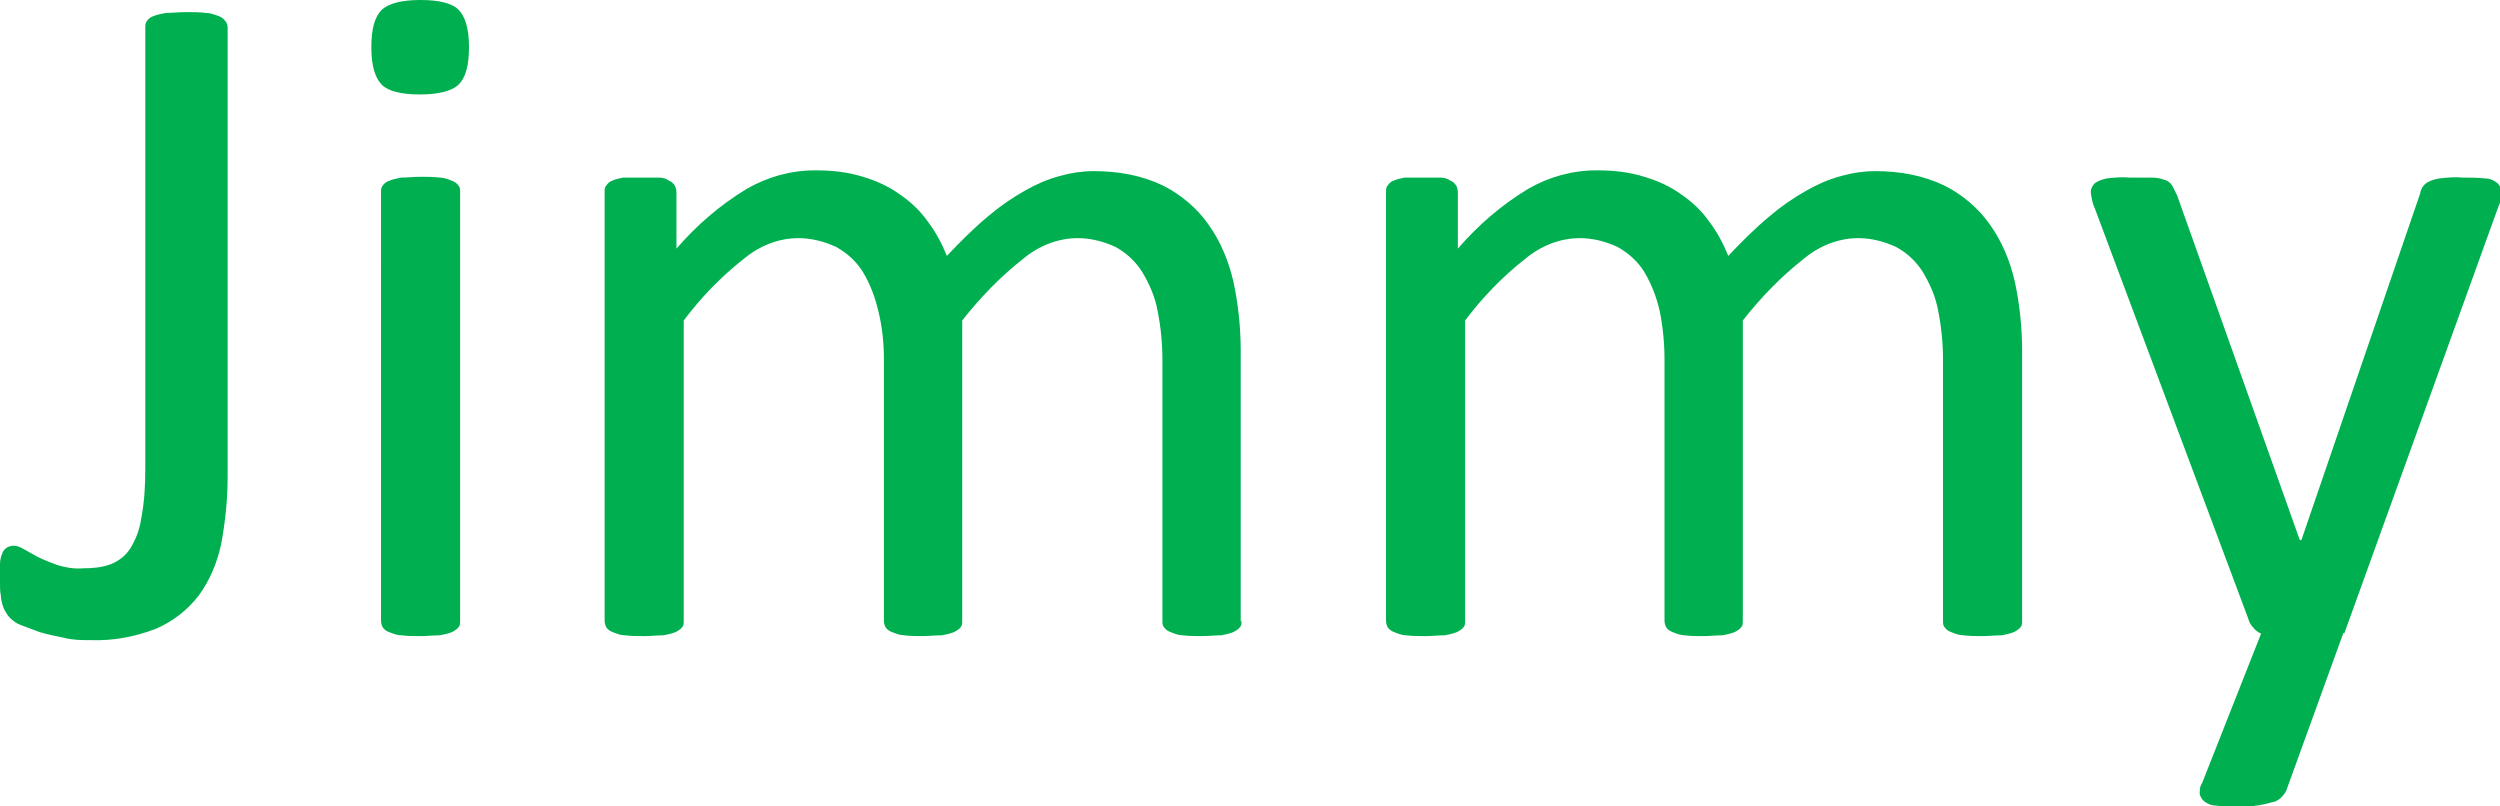
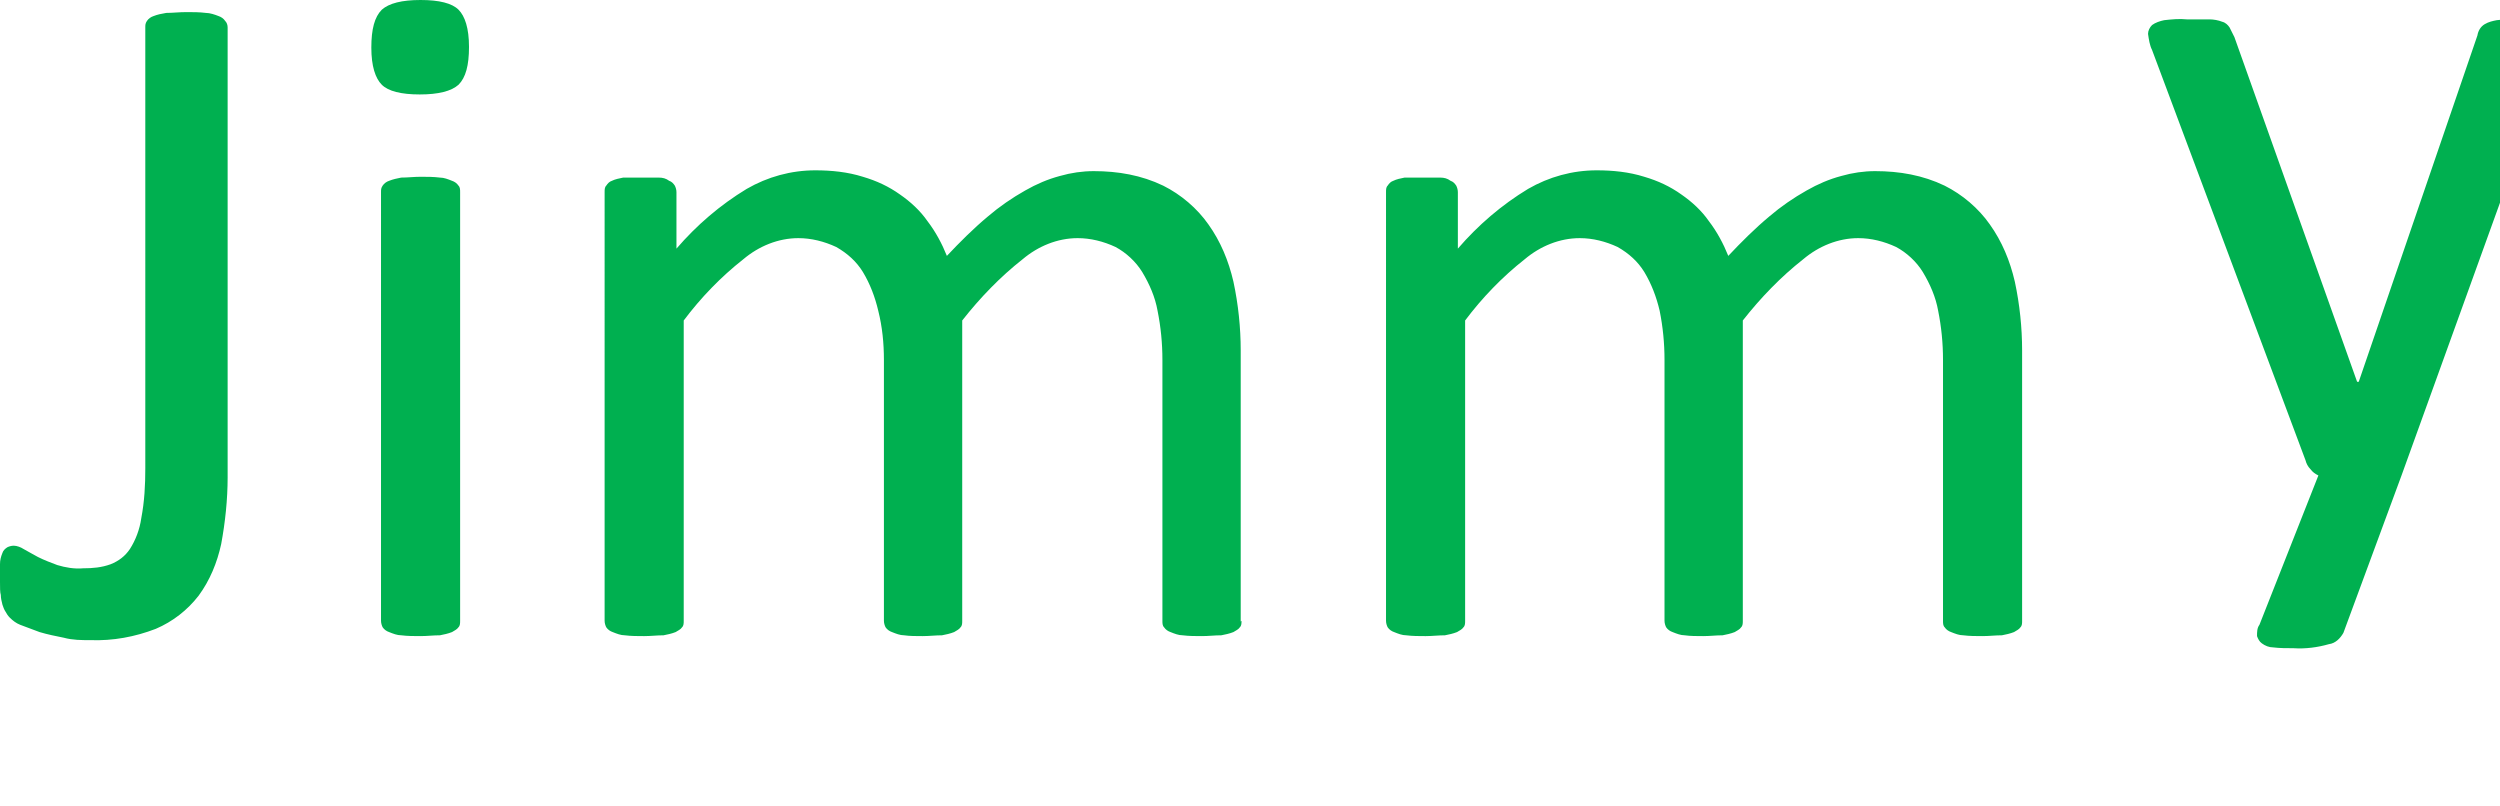
<svg xmlns="http://www.w3.org/2000/svg" id="Calque_1" version="1.1" viewBox="0 0 309.7 99.9">
  <defs>
    <style>
      .st0 {
        fill: #00b050;
      }
    </style>
  </defs>
-   <path id="Tracé_1" class="st0" d="M28.2,59.1c0,2.8-.3,5.6-.8,8.3-.5,2.3-1.4,4.5-2.8,6.4-1.4,1.8-3.2,3.2-5.3,4.1-2.6,1-5.3,1.5-8.1,1.4-1.1,0-2.2,0-3.3-.3-1-.2-2-.4-3-.7-.8-.3-1.6-.6-2.4-.9-.5-.2-.9-.5-1.3-.9-.2-.2-.4-.5-.5-.7-.2-.3-.3-.6-.4-.9-.1-.4-.2-.8-.2-1.2C0,73.4,0,72.8,0,72.1c0-.9,0-1.6,0-2.2,0-.5.1-.9.3-1.4.1-.3.3-.5.6-.7.2-.1.5-.2.8-.2.4,0,.9.2,1.2.4.5.3,1.1.6,1.8,1,.8.4,1.6.7,2.4,1,1,.3,2.1.5,3.2.4,1.2,0,2.3-.1,3.4-.5,1-.4,1.8-1,2.4-1.9.7-1.1,1.2-2.4,1.4-3.8.4-2.1.5-4.1.5-6.2V3.4c0-.3,0-.5.2-.8.2-.3.5-.5.8-.6.5-.2,1-.3,1.6-.4.8,0,1.6-.1,2.5-.1.8,0,1.6,0,2.4.1.5,0,1.1.2,1.6.4.3.1.6.3.8.6.2.2.3.5.3.8v55.7ZM57,76.9c0,.3,0,.6-.2.8-.2.3-.5.4-.8.6-.5.2-1,.3-1.5.4-.8,0-1.6.1-2.4.1-.8,0-1.6,0-2.4-.1-.5,0-1-.2-1.5-.4-.3-.1-.6-.3-.8-.6-.1-.2-.2-.5-.2-.8V23.8c0-.3,0-.5.2-.8.2-.3.5-.5.8-.6.5-.2,1-.3,1.5-.4.8,0,1.6-.1,2.4-.1.8,0,1.6,0,2.4.1.5,0,1,.2,1.5.4.3.1.6.3.8.6.2.2.2.5.2.8v53.2ZM58.1,5.8c0,2.3-.4,3.8-1.3,4.7-.9.8-2.5,1.2-4.8,1.2-2.3,0-3.9-.4-4.7-1.2-.8-.8-1.3-2.3-1.3-4.6,0-2.3.4-3.8,1.3-4.7C48.2.4,49.8,0,52.1,0c2.3,0,3.9.4,4.7,1.2.8.8,1.3,2.3,1.3,4.6h0ZM153.8,76.9c0,.3,0,.6-.2.8-.2.3-.5.4-.8.6-.5.2-1,.3-1.5.4-.8,0-1.6.1-2.4.1-.8,0-1.6,0-2.4-.1-.5,0-1-.2-1.5-.4-.3-.1-.6-.3-.8-.6-.2-.2-.2-.5-.2-.8v-32.3c0-2.1-.2-4.1-.6-6.1-.3-1.7-1-3.3-1.9-4.8-.8-1.3-2-2.4-3.3-3.1-1.5-.7-3.1-1.1-4.7-1.1-2.5,0-4.9,1-6.8,2.6-2.8,2.2-5.3,4.8-7.5,7.6v37.2c0,.3,0,.6-.2.8-.2.3-.5.4-.8.6-.5.2-1,.3-1.5.4-.8,0-1.6.1-2.4.1-.8,0-1.6,0-2.3-.1-.5,0-1-.2-1.5-.4-.3-.1-.6-.3-.8-.6-.1-.2-.2-.5-.2-.8v-32.3c0-2.1-.2-4.1-.7-6.1-.4-1.7-1-3.3-1.9-4.8-.8-1.3-1.9-2.3-3.3-3.1-1.5-.7-3.1-1.1-4.7-1.1-2.5,0-4.9,1-6.8,2.6-2.8,2.2-5.3,4.8-7.4,7.6v37.2c0,.3,0,.6-.2.8-.2.3-.5.4-.8.6-.5.2-1,.3-1.5.4-.8,0-1.6.1-2.4.1-.8,0-1.6,0-2.4-.1-.5,0-1-.2-1.5-.4-.3-.1-.6-.3-.8-.6-.1-.2-.2-.5-.2-.8V23.8c0-.3,0-.6.2-.8.2-.3.4-.5.7-.6.4-.2.9-.3,1.4-.4.7,0,1.5,0,2.2,0,.9,0,1.6,0,2.2,0,.5,0,.9.1,1.3.4.3.1.5.3.7.6.1.2.2.5.2.8v7c2.5-2.9,5.4-5.4,8.7-7.4,2.6-1.5,5.5-2.3,8.5-2.3,2,0,4,.2,5.9.8,1.7.5,3.2,1.2,4.6,2.2,1.3.9,2.5,2,3.4,3.3,1,1.3,1.8,2.8,2.4,4.3,1.6-1.7,3.3-3.4,5.1-4.9,1.4-1.2,3-2.3,4.6-3.2,1.4-.8,2.8-1.4,4.3-1.8,1.4-.4,2.8-.6,4.2-.6,3,0,5.9.5,8.6,1.8,2.2,1.1,4.2,2.8,5.6,4.8,1.5,2.1,2.5,4.5,3.1,7.1.6,2.8.9,5.7.9,8.5v33.6ZM250.5,76.9c0,.3,0,.6-.2.8-.2.3-.5.4-.8.6-.5.2-1,.3-1.5.4-.8,0-1.6.1-2.4.1-.8,0-1.6,0-2.4-.1-.5,0-1-.2-1.5-.4-.3-.1-.6-.3-.8-.6-.2-.2-.2-.5-.2-.8v-32.3c0-2.1-.2-4.1-.6-6.1-.3-1.7-1-3.3-1.9-4.8-.8-1.3-2-2.4-3.3-3.1-1.5-.7-3.1-1.1-4.7-1.1-2.5,0-4.9,1-6.8,2.6-2.8,2.2-5.3,4.8-7.5,7.6v37.2c0,.3,0,.6-.2.8-.2.3-.5.4-.8.6-.5.2-1,.3-1.5.4-.8,0-1.6.1-2.4.1-.8,0-1.6,0-2.3-.1-.5,0-1-.2-1.5-.4-.3-.1-.6-.3-.8-.6-.1-.2-.2-.5-.2-.8v-32.3c0-2.1-.2-4.1-.6-6.1-.4-1.7-1-3.3-1.9-4.8-.8-1.3-1.9-2.3-3.3-3.1-1.5-.7-3.1-1.1-4.7-1.1-2.5,0-4.9,1-6.8,2.6-2.8,2.2-5.3,4.8-7.4,7.6v37.2c0,.3,0,.6-.2.8-.2.3-.5.4-.8.6-.5.2-1,.3-1.5.4-.8,0-1.6.1-2.4.1-.8,0-1.6,0-2.4-.1-.5,0-1-.2-1.5-.4-.3-.1-.6-.3-.8-.6-.1-.2-.2-.5-.2-.8V23.8c0-.3,0-.6.2-.8.2-.3.4-.5.7-.6.4-.2.9-.3,1.4-.4.7,0,1.5,0,2.2,0,.9,0,1.6,0,2.2,0,.5,0,.9.1,1.3.4.3.1.5.3.7.6.1.2.2.5.2.8v7c2.5-2.9,5.4-5.4,8.7-7.4,2.6-1.5,5.5-2.3,8.5-2.3,2,0,4,.2,5.9.8,1.7.5,3.2,1.2,4.6,2.2,1.3.9,2.5,2,3.4,3.3,1,1.3,1.8,2.8,2.4,4.3,1.6-1.7,3.3-3.4,5.1-4.9,1.4-1.2,3-2.3,4.6-3.2,1.4-.8,2.8-1.4,4.3-1.8,1.4-.4,2.8-.6,4.2-.6,3,0,5.9.5,8.6,1.8,2.2,1.1,4.2,2.8,5.6,4.8,1.5,2.1,2.5,4.5,3.1,7.1.6,2.8.9,5.7.9,8.5v33.6ZM290.3,78.4l-7.1,19.6c-.4.7-1,1.3-1.8,1.4-1.4.4-2.9.6-4.4.5-.8,0-1.7,0-2.5-.1-.5,0-1-.2-1.4-.5-.3-.2-.5-.6-.6-.9,0-.5,0-1,.3-1.4l7.3-18.5c-.4-.2-.7-.4-1-.8-.3-.3-.5-.7-.6-1.1l-19-50.8c-.3-.6-.4-1.3-.5-2,0-.4.2-.8.5-1.1.4-.3,1-.5,1.5-.6.9-.1,1.9-.2,2.8-.1,1.2,0,2.1,0,2.8,0,.5,0,1.1.1,1.6.3.4.1.7.4.9.7.2.4.4.8.6,1.2l15.2,42.7h.2l14.7-42.9c.1-.6.4-1.1.9-1.4.5-.3,1-.4,1.5-.5,1-.1,1.9-.2,2.9-.1.9,0,1.8,0,2.7.1.6,0,1.1.2,1.6.6.3.3.5.7.5,1.1,0,.6-.1,1.2-.4,1.8l-19.1,52.9Z" />
+   <path id="Tracé_1" class="st0" d="M28.2,59.1c0,2.8-.3,5.6-.8,8.3-.5,2.3-1.4,4.5-2.8,6.4-1.4,1.8-3.2,3.2-5.3,4.1-2.6,1-5.3,1.5-8.1,1.4-1.1,0-2.2,0-3.3-.3-1-.2-2-.4-3-.7-.8-.3-1.6-.6-2.4-.9-.5-.2-.9-.5-1.3-.9-.2-.2-.4-.5-.5-.7-.2-.3-.3-.6-.4-.9-.1-.4-.2-.8-.2-1.2C0,73.4,0,72.8,0,72.1c0-.9,0-1.6,0-2.2,0-.5.1-.9.3-1.4.1-.3.3-.5.6-.7.2-.1.5-.2.8-.2.4,0,.9.2,1.2.4.5.3,1.1.6,1.8,1,.8.4,1.6.7,2.4,1,1,.3,2.1.5,3.2.4,1.2,0,2.3-.1,3.4-.5,1-.4,1.8-1,2.4-1.9.7-1.1,1.2-2.4,1.4-3.8.4-2.1.5-4.1.5-6.2V3.4c0-.3,0-.5.2-.8.2-.3.5-.5.8-.6.5-.2,1-.3,1.6-.4.8,0,1.6-.1,2.5-.1.8,0,1.6,0,2.4.1.5,0,1.1.2,1.6.4.3.1.6.3.8.6.2.2.3.5.3.8v55.7ZM57,76.9c0,.3,0,.6-.2.8-.2.3-.5.4-.8.6-.5.2-1,.3-1.5.4-.8,0-1.6.1-2.4.1-.8,0-1.6,0-2.4-.1-.5,0-1-.2-1.5-.4-.3-.1-.6-.3-.8-.6-.1-.2-.2-.5-.2-.8V23.8c0-.3,0-.5.2-.8.2-.3.5-.5.8-.6.5-.2,1-.3,1.5-.4.8,0,1.6-.1,2.4-.1.8,0,1.6,0,2.4.1.5,0,1,.2,1.5.4.3.1.6.3.8.6.2.2.2.5.2.8v53.2ZM58.1,5.8c0,2.3-.4,3.8-1.3,4.7-.9.8-2.5,1.2-4.8,1.2-2.3,0-3.9-.4-4.7-1.2-.8-.8-1.3-2.3-1.3-4.6,0-2.3.4-3.8,1.3-4.7C48.2.4,49.8,0,52.1,0c2.3,0,3.9.4,4.7,1.2.8.8,1.3,2.3,1.3,4.6h0ZM153.8,76.9c0,.3,0,.6-.2.8-.2.3-.5.4-.8.6-.5.2-1,.3-1.5.4-.8,0-1.6.1-2.4.1-.8,0-1.6,0-2.4-.1-.5,0-1-.2-1.5-.4-.3-.1-.6-.3-.8-.6-.2-.2-.2-.5-.2-.8v-32.3c0-2.1-.2-4.1-.6-6.1-.3-1.7-1-3.3-1.9-4.8-.8-1.3-2-2.4-3.3-3.1-1.5-.7-3.1-1.1-4.7-1.1-2.5,0-4.9,1-6.8,2.6-2.8,2.2-5.3,4.8-7.5,7.6v37.2c0,.3,0,.6-.2.8-.2.3-.5.4-.8.6-.5.2-1,.3-1.5.4-.8,0-1.6.1-2.4.1-.8,0-1.6,0-2.3-.1-.5,0-1-.2-1.5-.4-.3-.1-.6-.3-.8-.6-.1-.2-.2-.5-.2-.8v-32.3c0-2.1-.2-4.1-.7-6.1-.4-1.7-1-3.3-1.9-4.8-.8-1.3-1.9-2.3-3.3-3.1-1.5-.7-3.1-1.1-4.7-1.1-2.5,0-4.9,1-6.8,2.6-2.8,2.2-5.3,4.8-7.4,7.6v37.2c0,.3,0,.6-.2.8-.2.3-.5.4-.8.6-.5.2-1,.3-1.5.4-.8,0-1.6.1-2.4.1-.8,0-1.6,0-2.4-.1-.5,0-1-.2-1.5-.4-.3-.1-.6-.3-.8-.6-.1-.2-.2-.5-.2-.8V23.8c0-.3,0-.6.2-.8.2-.3.4-.5.7-.6.4-.2.9-.3,1.4-.4.7,0,1.5,0,2.2,0,.9,0,1.6,0,2.2,0,.5,0,.9.1,1.3.4.3.1.5.3.7.6.1.2.2.5.2.8v7c2.5-2.9,5.4-5.4,8.7-7.4,2.6-1.5,5.5-2.3,8.5-2.3,2,0,4,.2,5.9.8,1.7.5,3.2,1.2,4.6,2.2,1.3.9,2.5,2,3.4,3.3,1,1.3,1.8,2.8,2.4,4.3,1.6-1.7,3.3-3.4,5.1-4.9,1.4-1.2,3-2.3,4.6-3.2,1.4-.8,2.8-1.4,4.3-1.8,1.4-.4,2.8-.6,4.2-.6,3,0,5.9.5,8.6,1.8,2.2,1.1,4.2,2.8,5.6,4.8,1.5,2.1,2.5,4.5,3.1,7.1.6,2.8.9,5.7.9,8.5v33.6ZM250.5,76.9c0,.3,0,.6-.2.8-.2.3-.5.4-.8.6-.5.2-1,.3-1.5.4-.8,0-1.6.1-2.4.1-.8,0-1.6,0-2.4-.1-.5,0-1-.2-1.5-.4-.3-.1-.6-.3-.8-.6-.2-.2-.2-.5-.2-.8v-32.3c0-2.1-.2-4.1-.6-6.1-.3-1.7-1-3.3-1.9-4.8-.8-1.3-2-2.4-3.3-3.1-1.5-.7-3.1-1.1-4.7-1.1-2.5,0-4.9,1-6.8,2.6-2.8,2.2-5.3,4.8-7.5,7.6v37.2c0,.3,0,.6-.2.8-.2.3-.5.4-.8.6-.5.2-1,.3-1.5.4-.8,0-1.6.1-2.4.1-.8,0-1.6,0-2.3-.1-.5,0-1-.2-1.5-.4-.3-.1-.6-.3-.8-.6-.1-.2-.2-.5-.2-.8v-32.3c0-2.1-.2-4.1-.6-6.1-.4-1.7-1-3.3-1.9-4.8-.8-1.3-1.9-2.3-3.3-3.1-1.5-.7-3.1-1.1-4.7-1.1-2.5,0-4.9,1-6.8,2.6-2.8,2.2-5.3,4.8-7.4,7.6v37.2c0,.3,0,.6-.2.8-.2.3-.5.4-.8.6-.5.2-1,.3-1.5.4-.8,0-1.6.1-2.4.1-.8,0-1.6,0-2.4-.1-.5,0-1-.2-1.5-.4-.3-.1-.6-.3-.8-.6-.1-.2-.2-.5-.2-.8V23.8c0-.3,0-.6.2-.8.2-.3.4-.5.7-.6.4-.2.9-.3,1.4-.4.7,0,1.5,0,2.2,0,.9,0,1.6,0,2.2,0,.5,0,.9.1,1.3.4.3.1.5.3.7.6.1.2.2.5.2.8v7c2.5-2.9,5.4-5.4,8.7-7.4,2.6-1.5,5.5-2.3,8.5-2.3,2,0,4,.2,5.9.8,1.7.5,3.2,1.2,4.6,2.2,1.3.9,2.5,2,3.4,3.3,1,1.3,1.8,2.8,2.4,4.3,1.6-1.7,3.3-3.4,5.1-4.9,1.4-1.2,3-2.3,4.6-3.2,1.4-.8,2.8-1.4,4.3-1.8,1.4-.4,2.8-.6,4.2-.6,3,0,5.9.5,8.6,1.8,2.2,1.1,4.2,2.8,5.6,4.8,1.5,2.1,2.5,4.5,3.1,7.1.6,2.8.9,5.7.9,8.5v33.6ZM290.3,78.4c-.4.7-1,1.3-1.8,1.4-1.4.4-2.9.6-4.4.5-.8,0-1.7,0-2.5-.1-.5,0-1-.2-1.4-.5-.3-.2-.5-.6-.6-.9,0-.5,0-1,.3-1.4l7.3-18.5c-.4-.2-.7-.4-1-.8-.3-.3-.5-.7-.6-1.1l-19-50.8c-.3-.6-.4-1.3-.5-2,0-.4.2-.8.5-1.1.4-.3,1-.5,1.5-.6.9-.1,1.9-.2,2.8-.1,1.2,0,2.1,0,2.8,0,.5,0,1.1.1,1.6.3.4.1.7.4.9.7.2.4.4.8.6,1.2l15.2,42.7h.2l14.7-42.9c.1-.6.4-1.1.9-1.4.5-.3,1-.4,1.5-.5,1-.1,1.9-.2,2.9-.1.9,0,1.8,0,2.7.1.6,0,1.1.2,1.6.6.3.3.5.7.5,1.1,0,.6-.1,1.2-.4,1.8l-19.1,52.9Z" />
</svg>